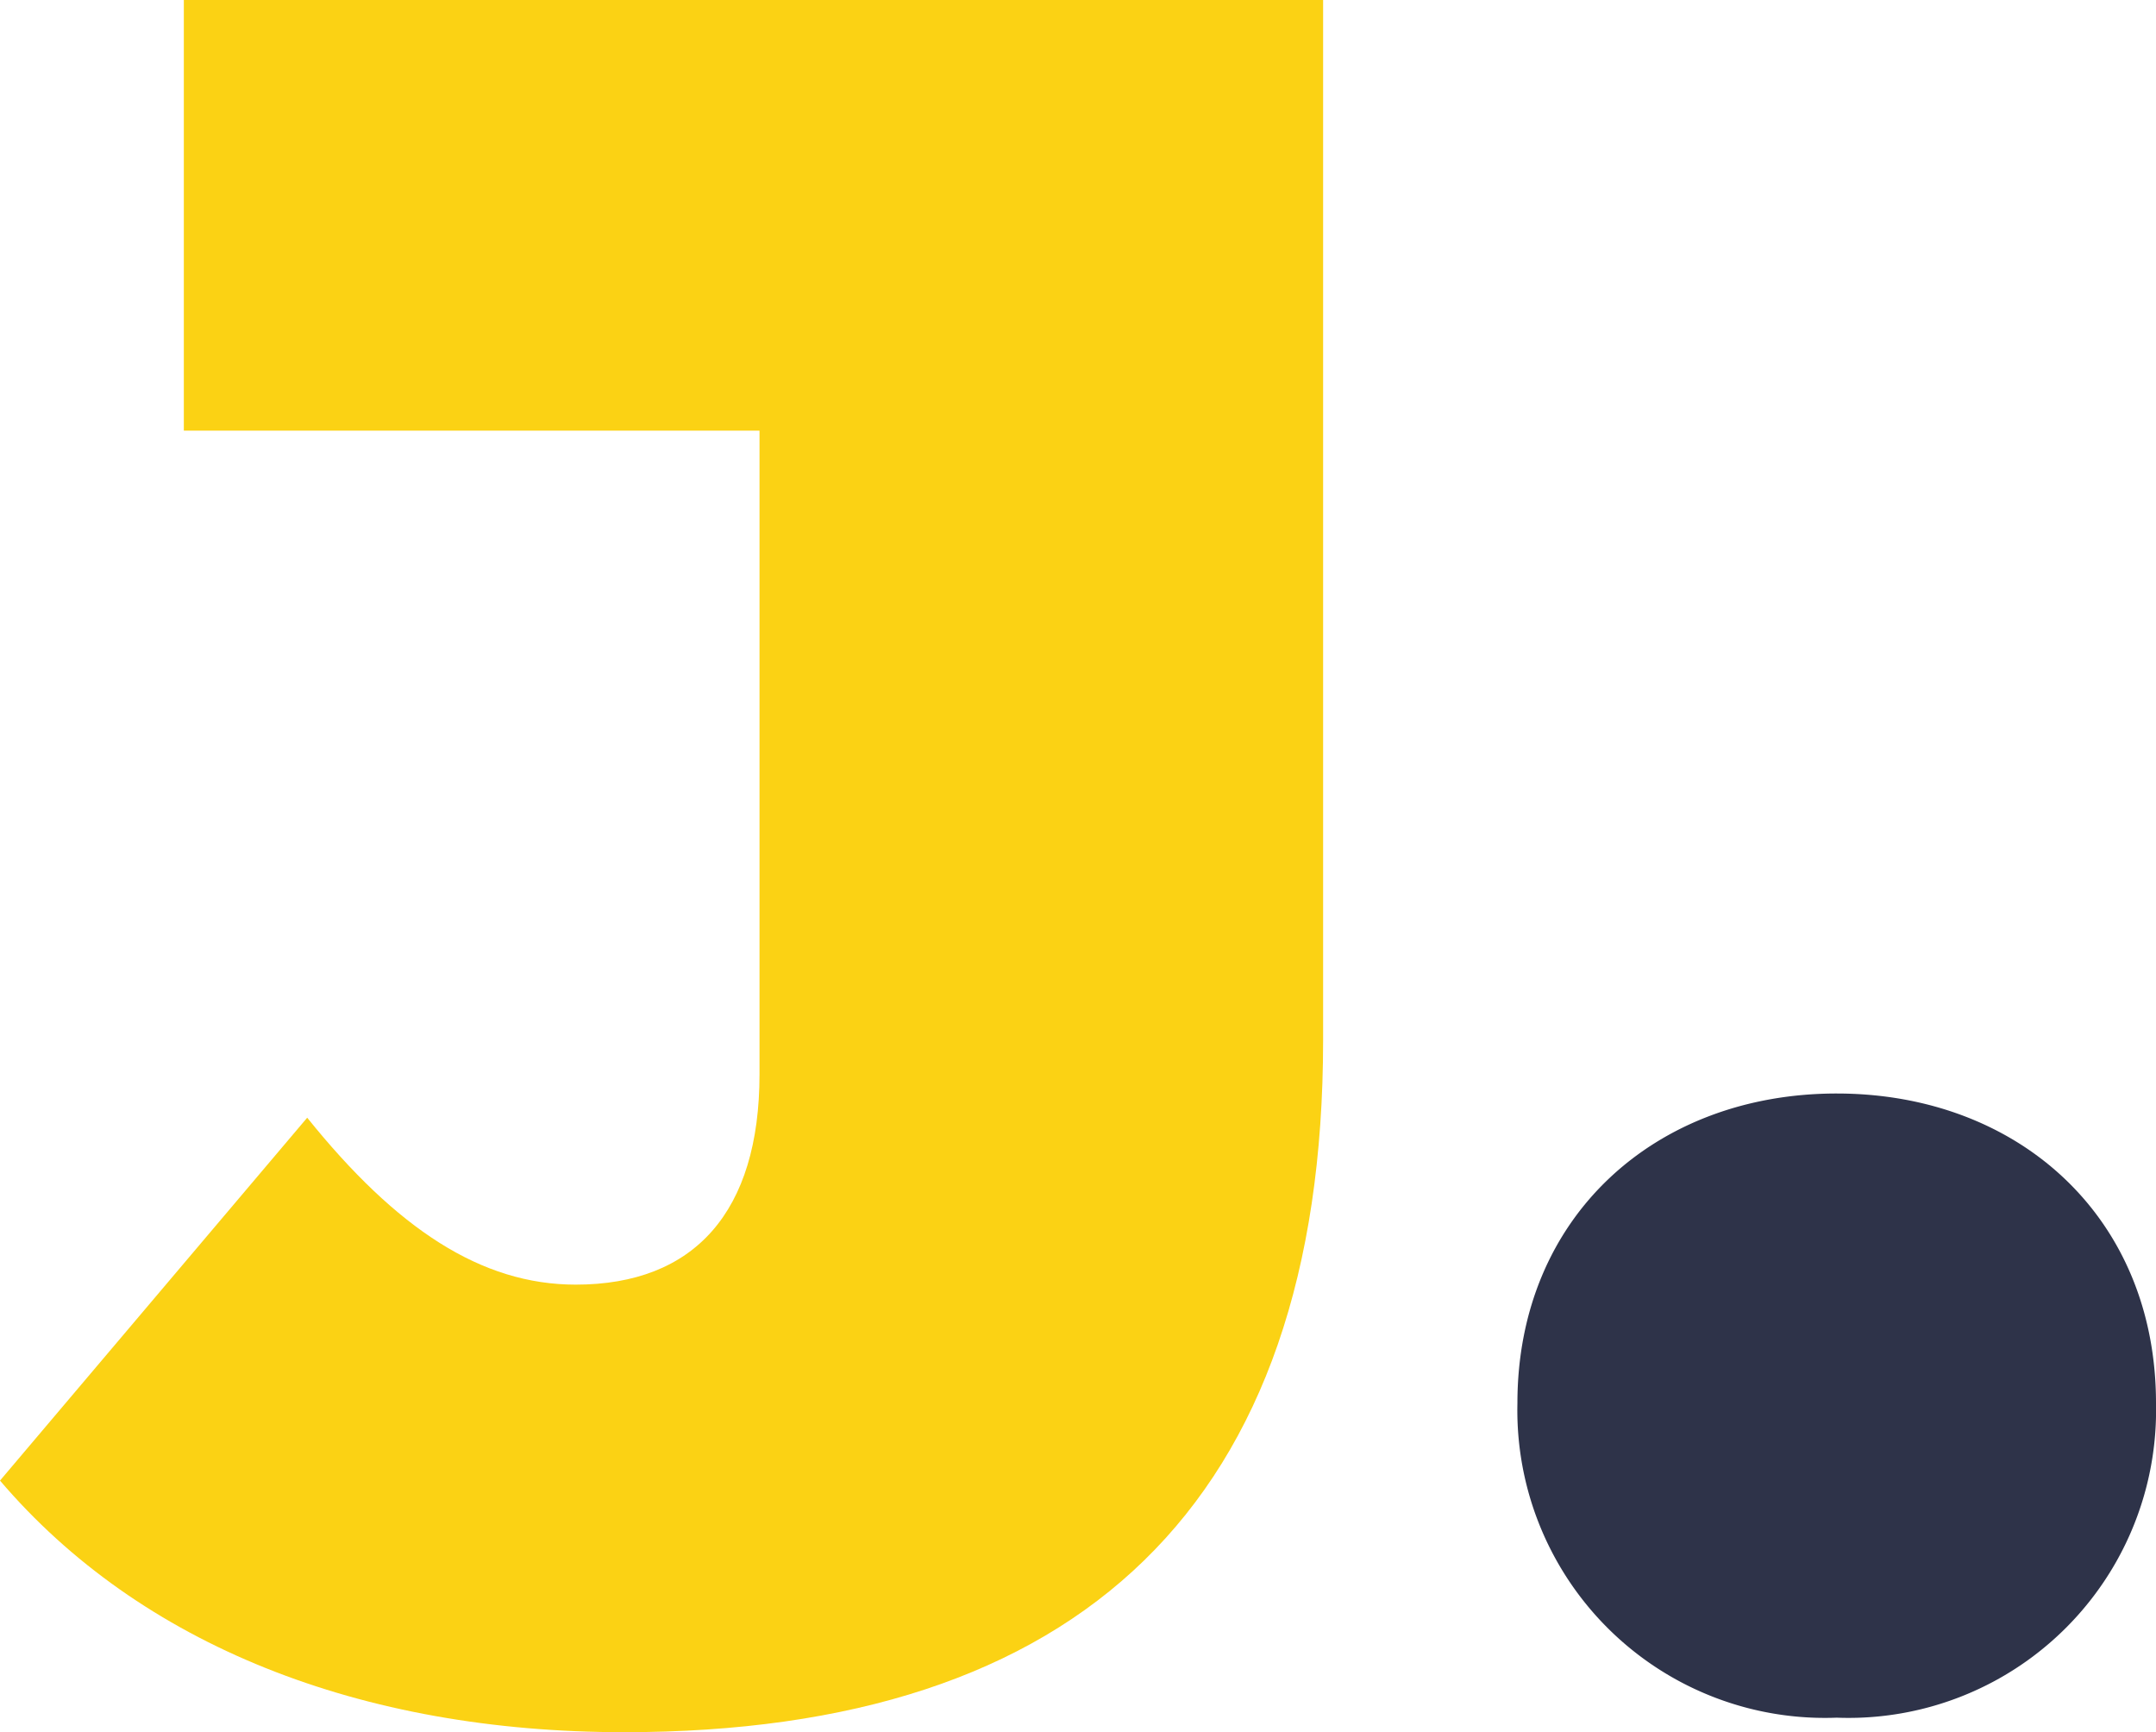
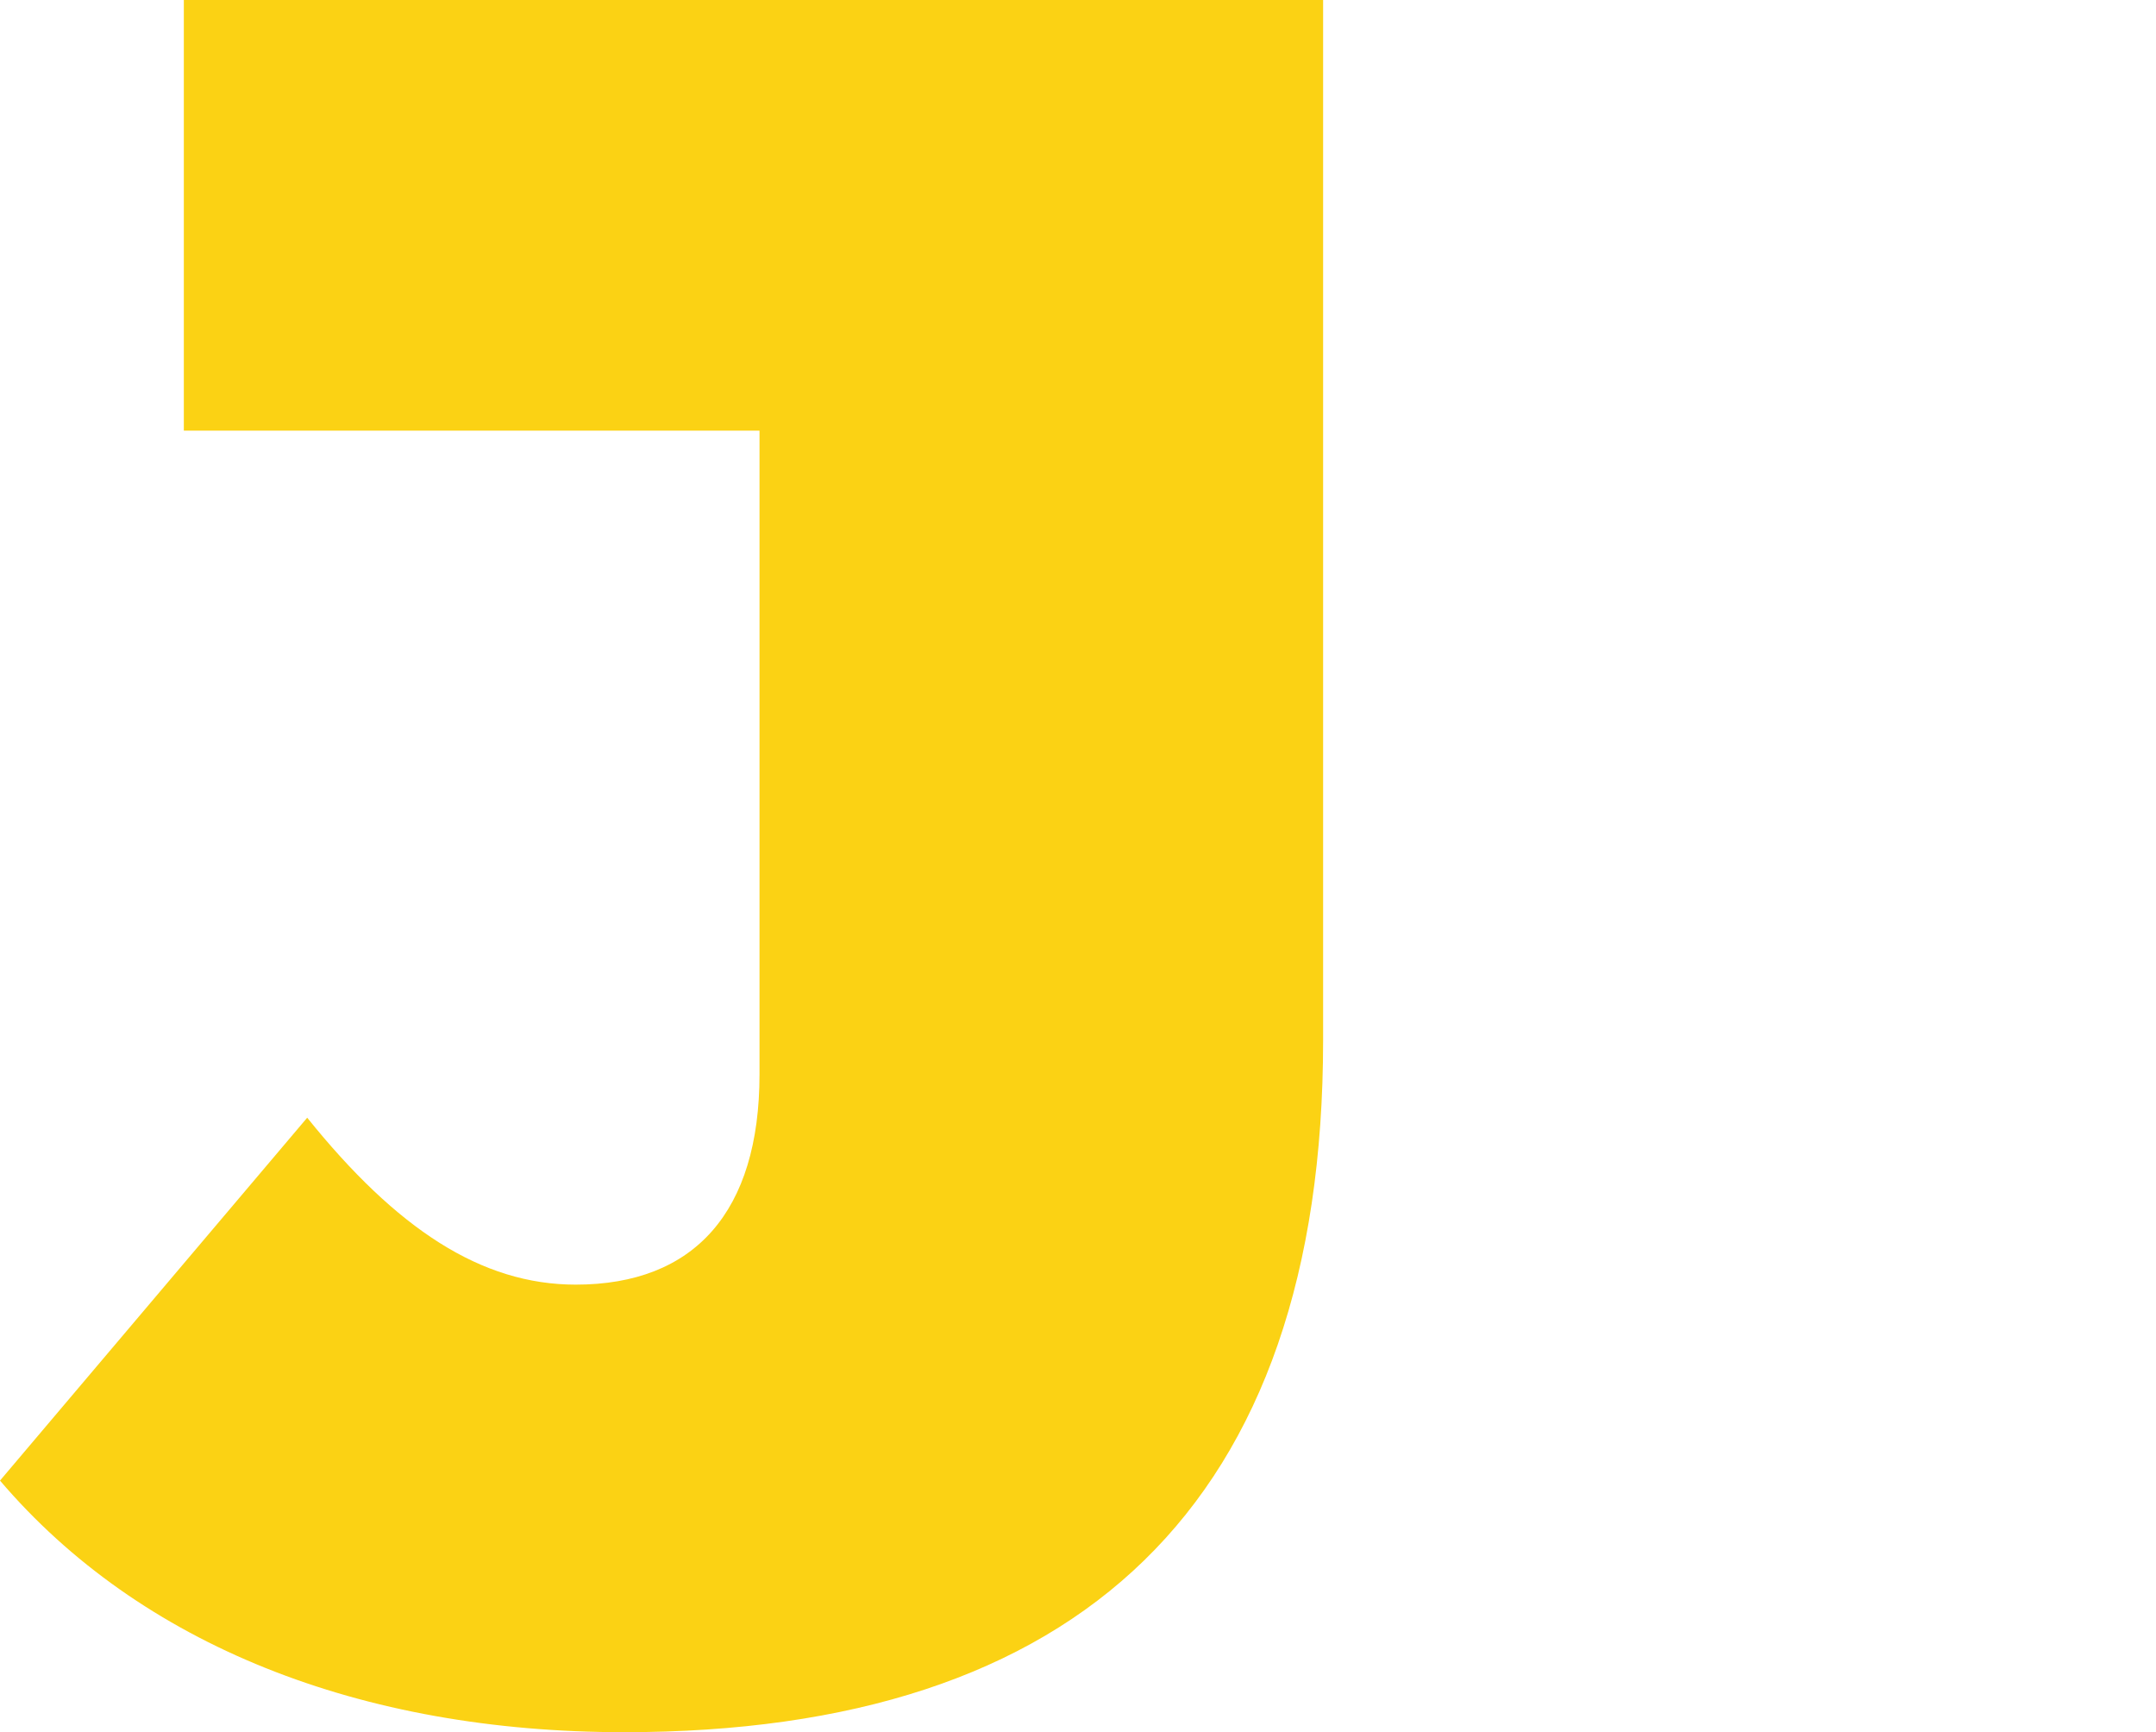
<svg xmlns="http://www.w3.org/2000/svg" width="53.48" height="42.96" viewBox="0 0 53.48 42.96">
  <g id="logo" transform="translate(-216.56 -16)">
-     <path id="Path_5" data-name="Path 5" d="M9.12.6a7.63,7.63,0,0,0,7.92-7.8c0-4.62-3.42-7.68-7.92-7.68S1.2-11.82,1.2-7.2A7.63,7.63,0,0,0,9.12.6Z" transform="translate(253 58)" fill="#2e3349" />
    <path id="Path_6" data-name="Path 6" d="M14.04.96C25.32.96,31.38-4.68,31.38-16.2V-42H3.12v10.68H17.4v15.96c0,3.42-1.62,5.22-4.56,5.22-2.34,0-4.44-1.38-6.66-4.14l-7.62,9C2.04-1.2,7.5.96,14.04.96Z" transform="translate(218 58)" fill="#fbd214" />
  </g>
</svg>